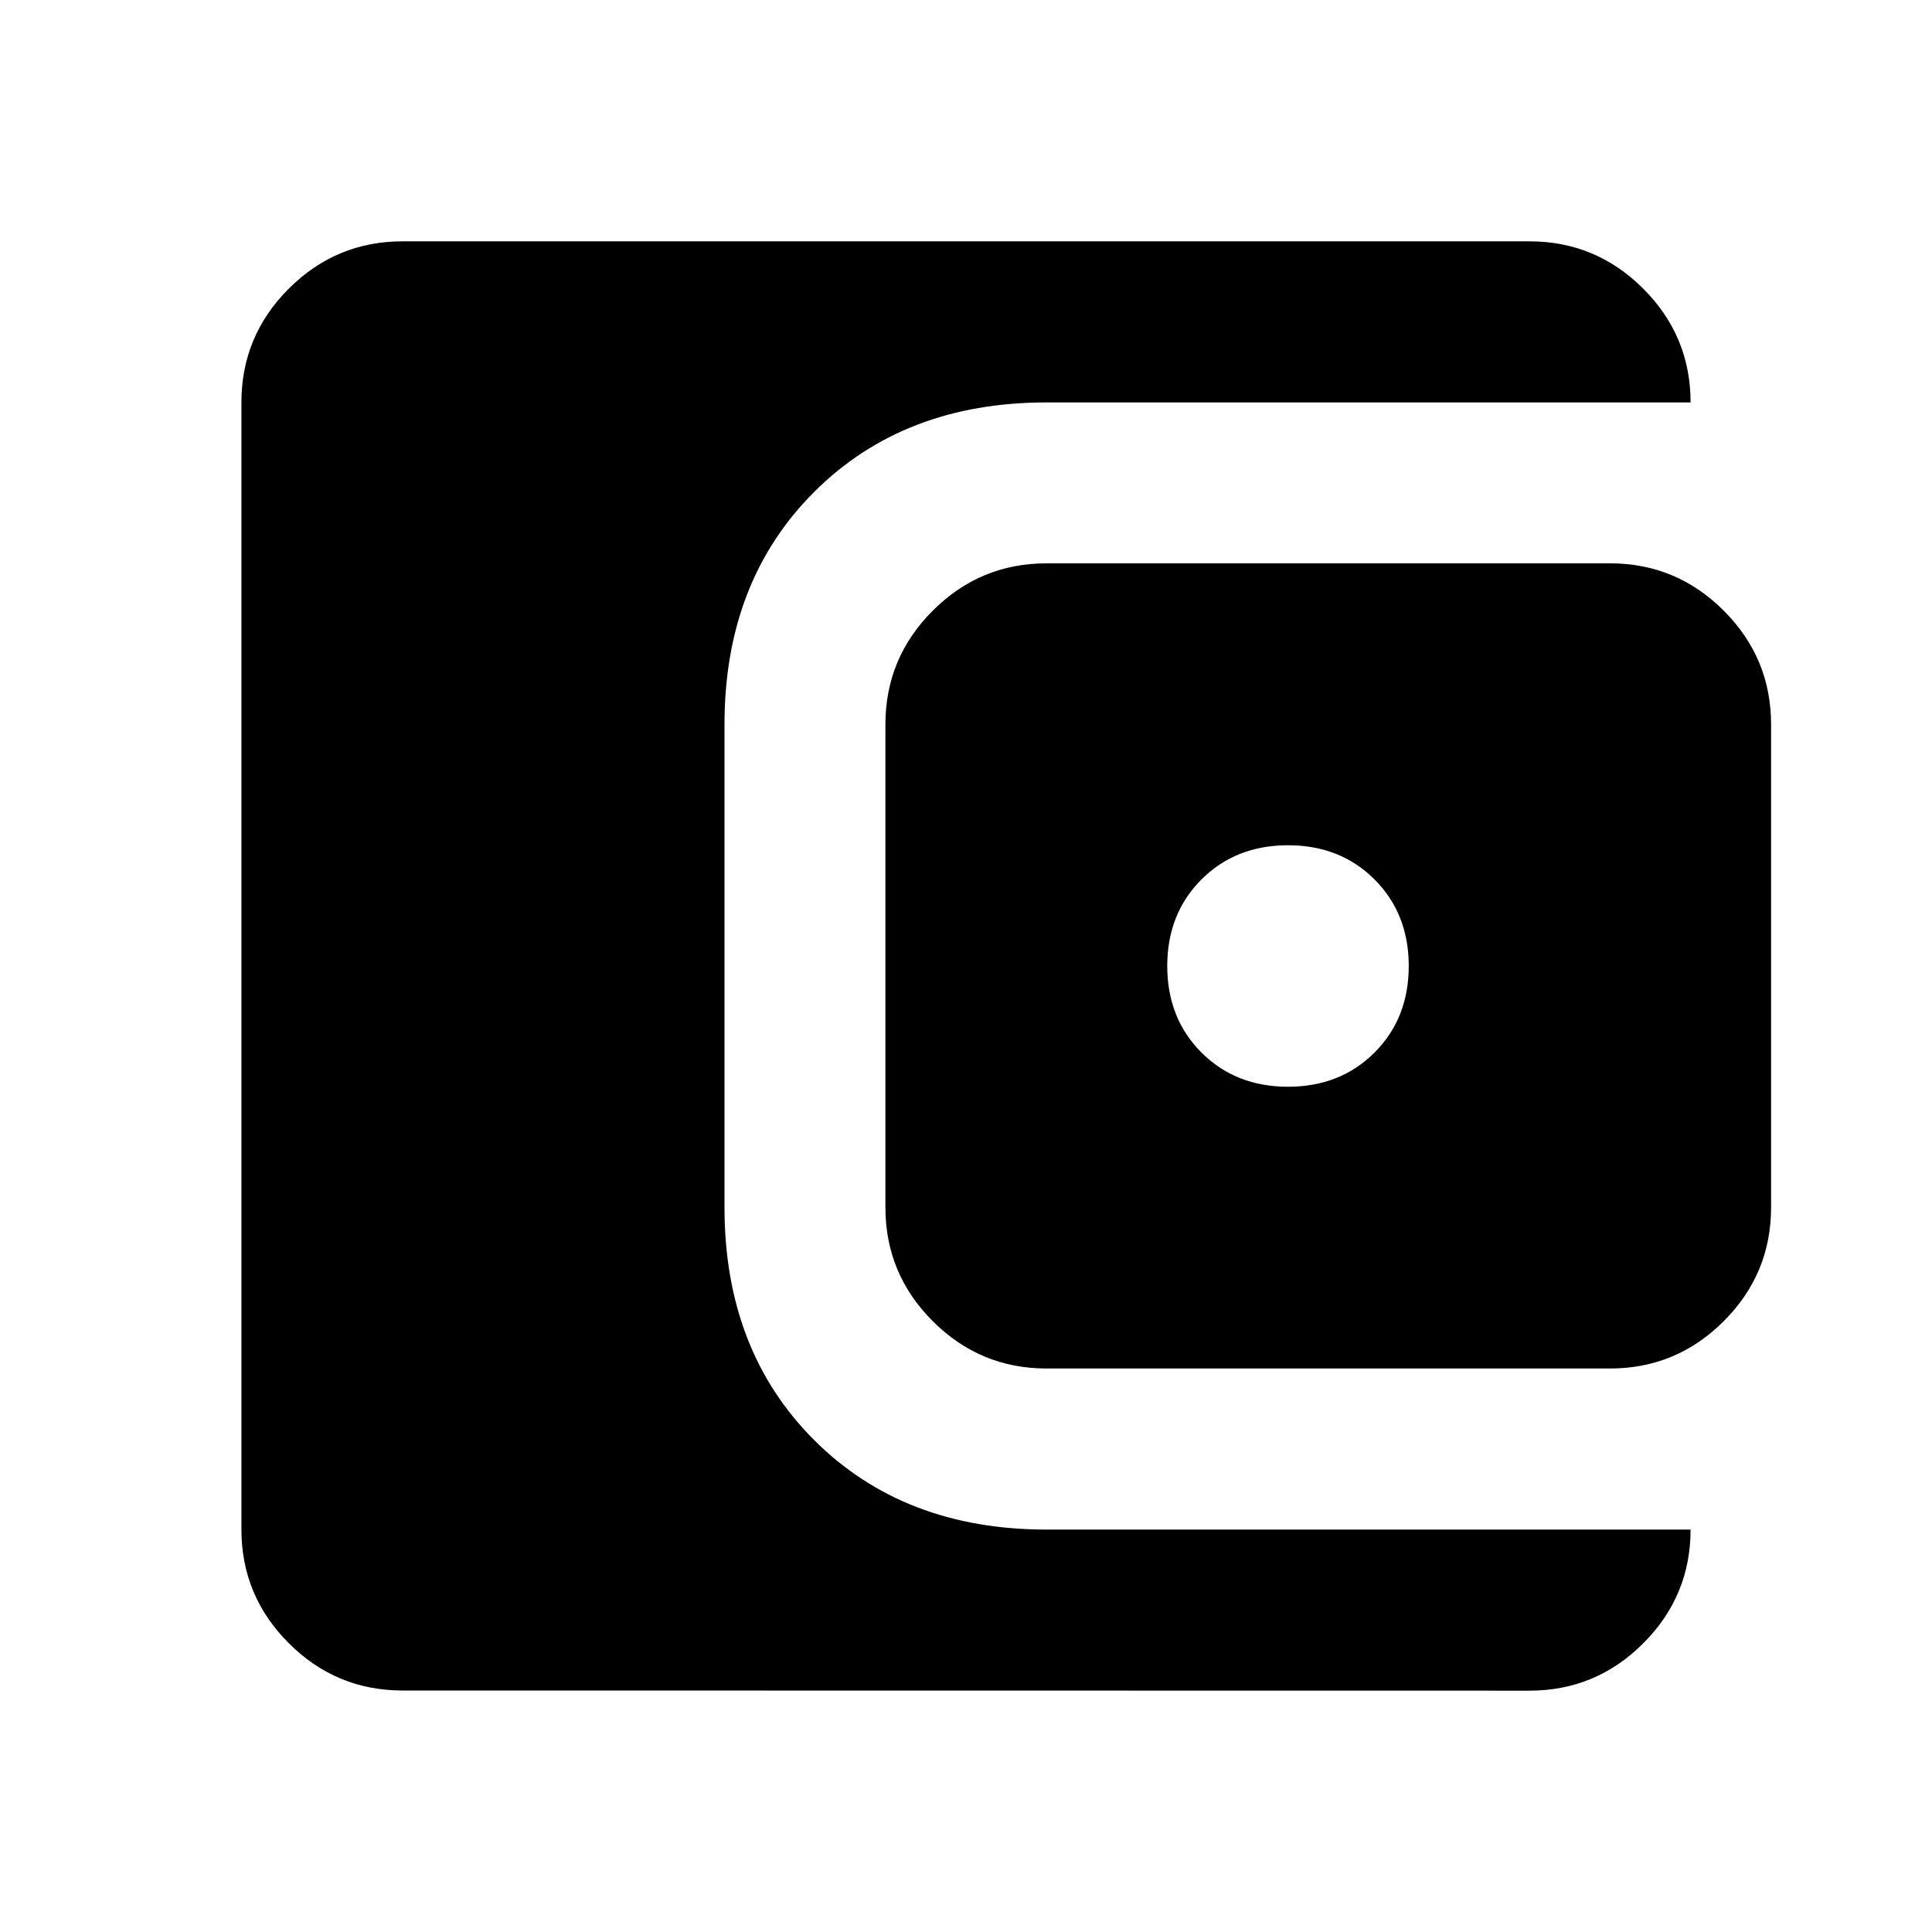
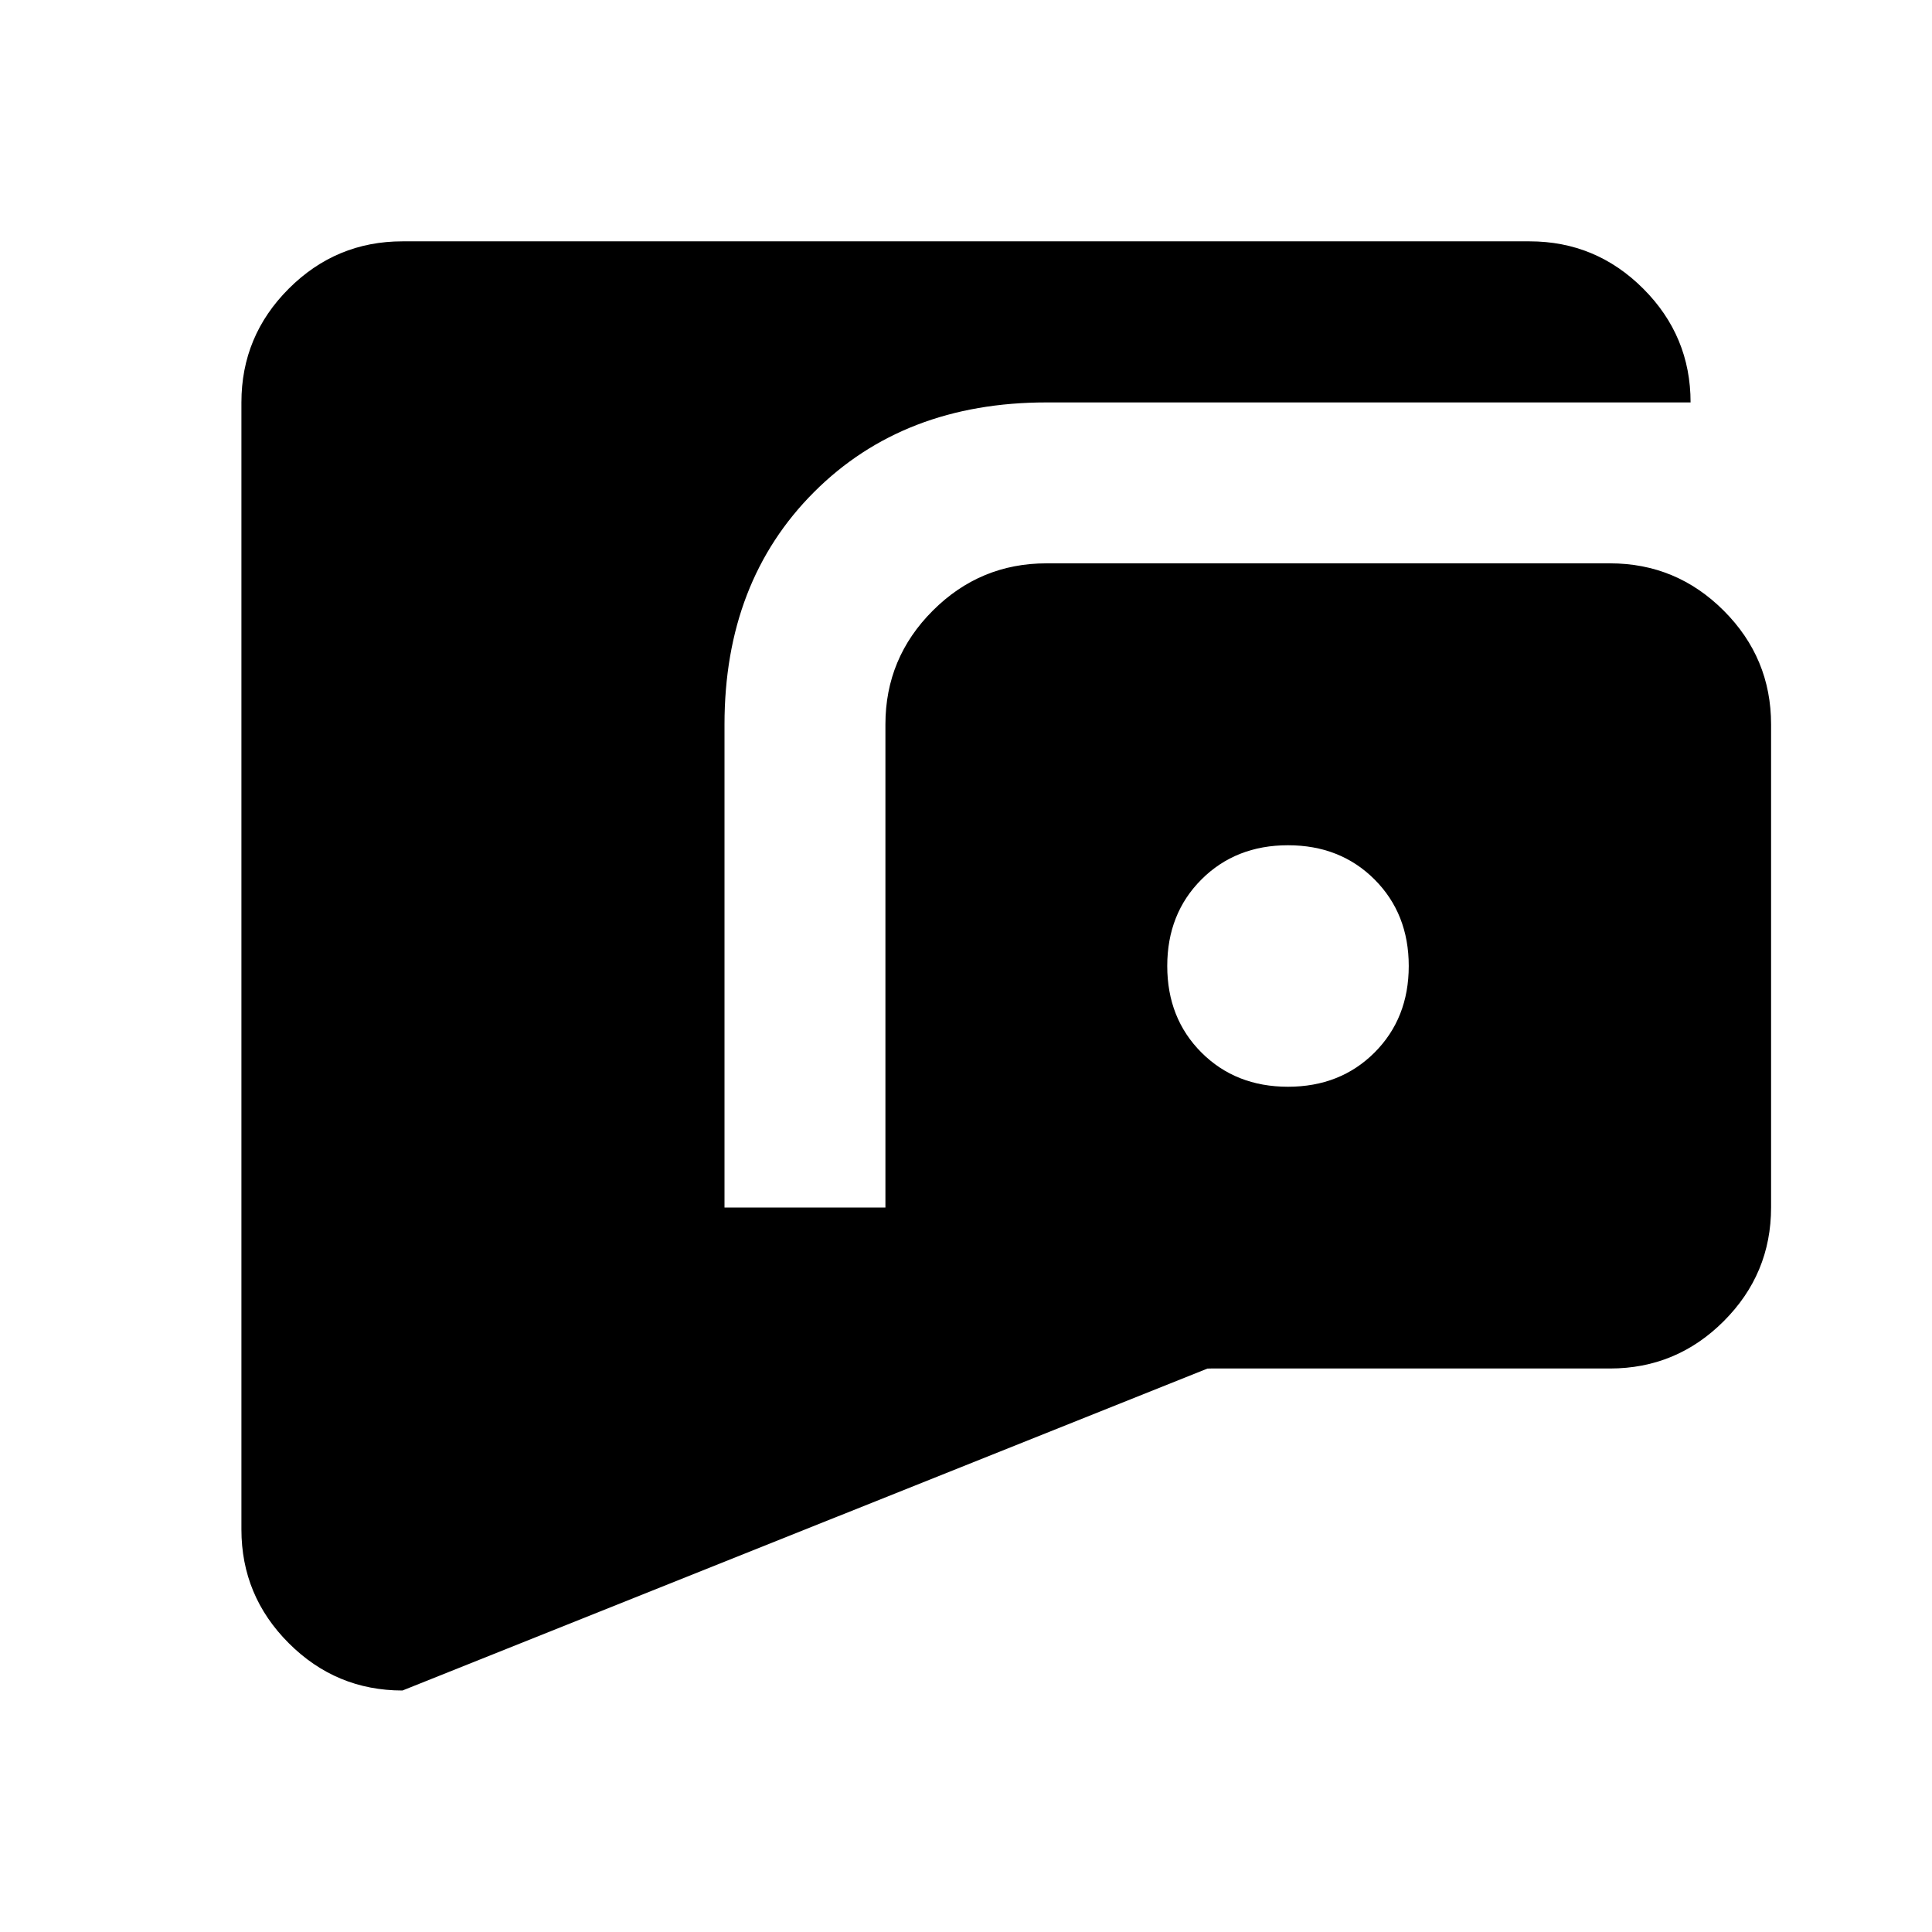
<svg xmlns="http://www.w3.org/2000/svg" viewBox="0 0 24 24">
-   <path d="m5 21c-.55 0-1.021-.196-1.413-.588s-.588-.863-.588-1.413v-14c0-.55.196-1.021.588-1.413s.863-.588 1.413-.588h14c.55 0 1.021.196 1.413.588s.588.863.588 1.413h-8c-1.183 0-2.146.371-2.888 1.113-.742.742-1.113 1.704-1.113 2.888v6c0 1.183.371 2.146 1.113 2.888.742.742 1.704 1.113 2.888 1.113h8c0 .55-.196 1.021-.588 1.413s-.863.588-1.413.588zm8-4c-.55 0-1.021-.196-1.413-.588s-.588-.863-.588-1.413v-6c0-.55.196-1.021.588-1.413s.863-.588 1.413-.588h7c.55 0 1.021.196 1.413.588s.588.863.588 1.413v6c0 .55-.196 1.021-.588 1.413s-.863.588-1.413.588zm3-3.5c.433 0 .792-.142 1.075-.425s.425-.642.425-1.075-.142-.792-.425-1.075-.642-.425-1.075-.425-.792.142-1.075.425-.425.642-.425 1.075.142.792.425 1.075.642.425 1.075.425z" />
+   <path d="m5 21c-.55 0-1.021-.196-1.413-.588s-.588-.863-.588-1.413v-14c0-.55.196-1.021.588-1.413s.863-.588 1.413-.588h14c.55 0 1.021.196 1.413.588s.588.863.588 1.413h-8c-1.183 0-2.146.371-2.888 1.113-.742.742-1.113 1.704-1.113 2.888v6h8c0 .55-.196 1.021-.588 1.413s-.863.588-1.413.588zm8-4c-.55 0-1.021-.196-1.413-.588s-.588-.863-.588-1.413v-6c0-.55.196-1.021.588-1.413s.863-.588 1.413-.588h7c.55 0 1.021.196 1.413.588s.588.863.588 1.413v6c0 .55-.196 1.021-.588 1.413s-.863.588-1.413.588zm3-3.5c.433 0 .792-.142 1.075-.425s.425-.642.425-1.075-.142-.792-.425-1.075-.642-.425-1.075-.425-.792.142-1.075.425-.425.642-.425 1.075.142.792.425 1.075.642.425 1.075.425z" />
</svg>